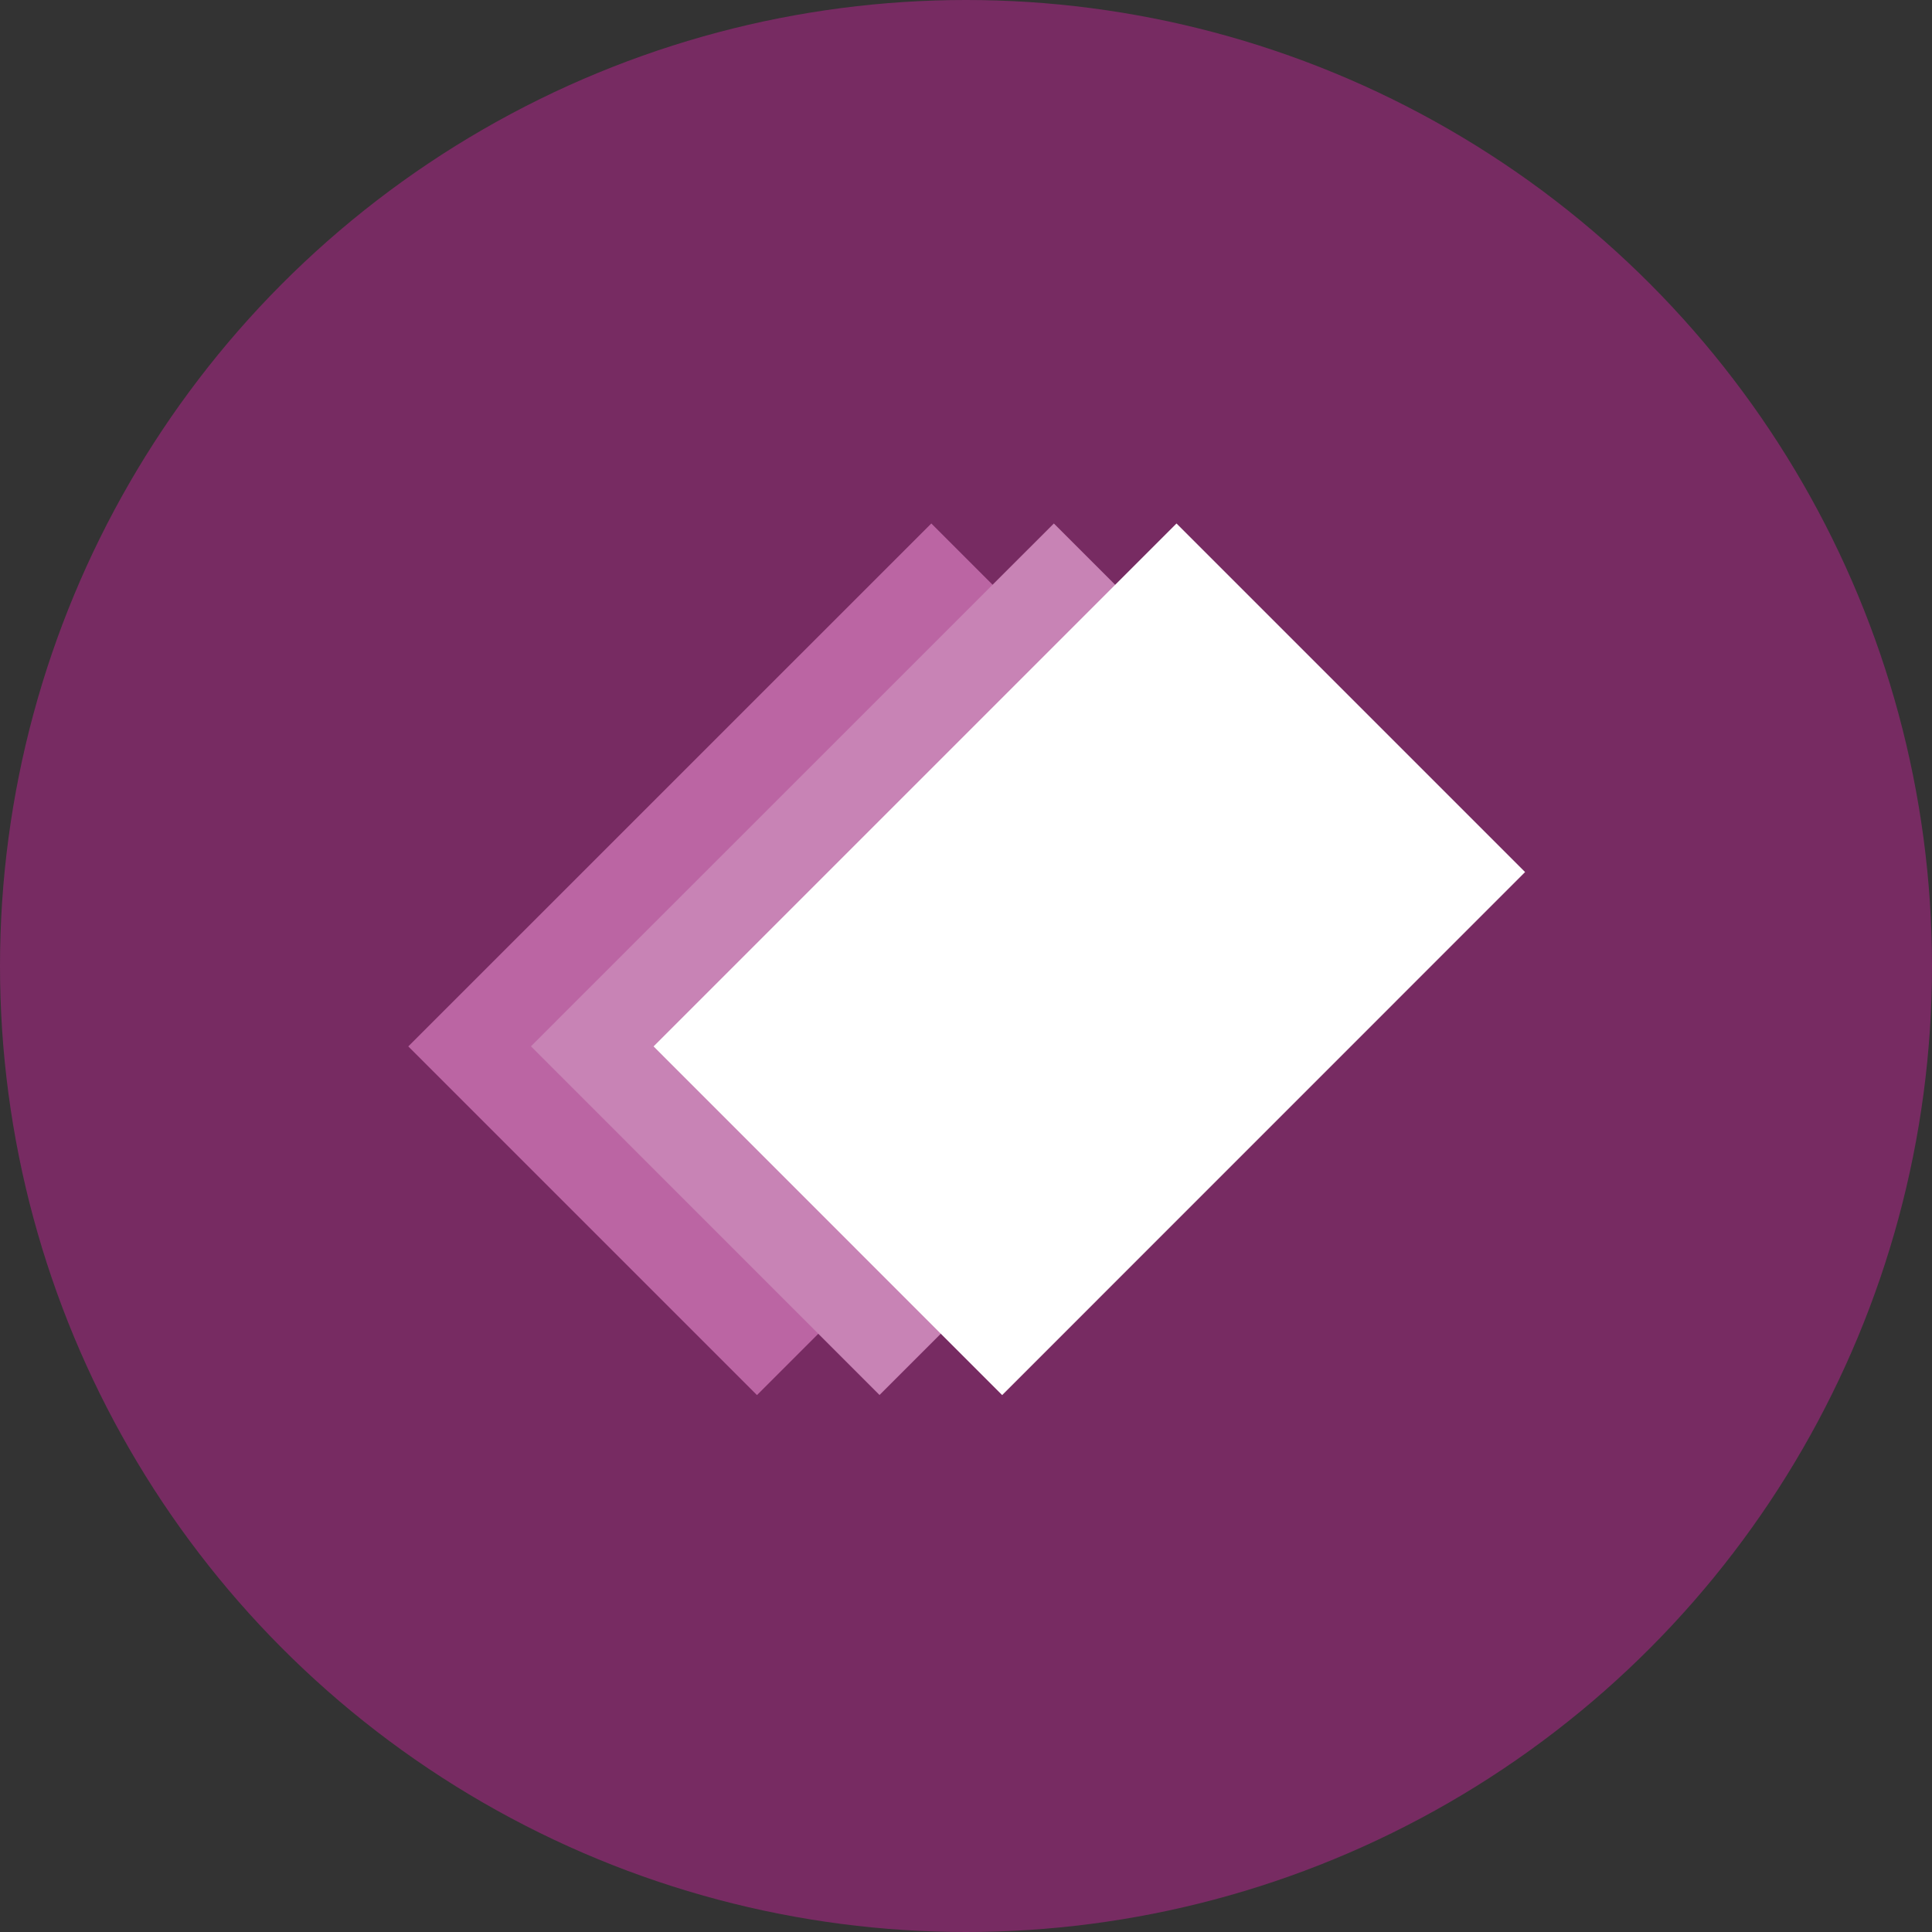
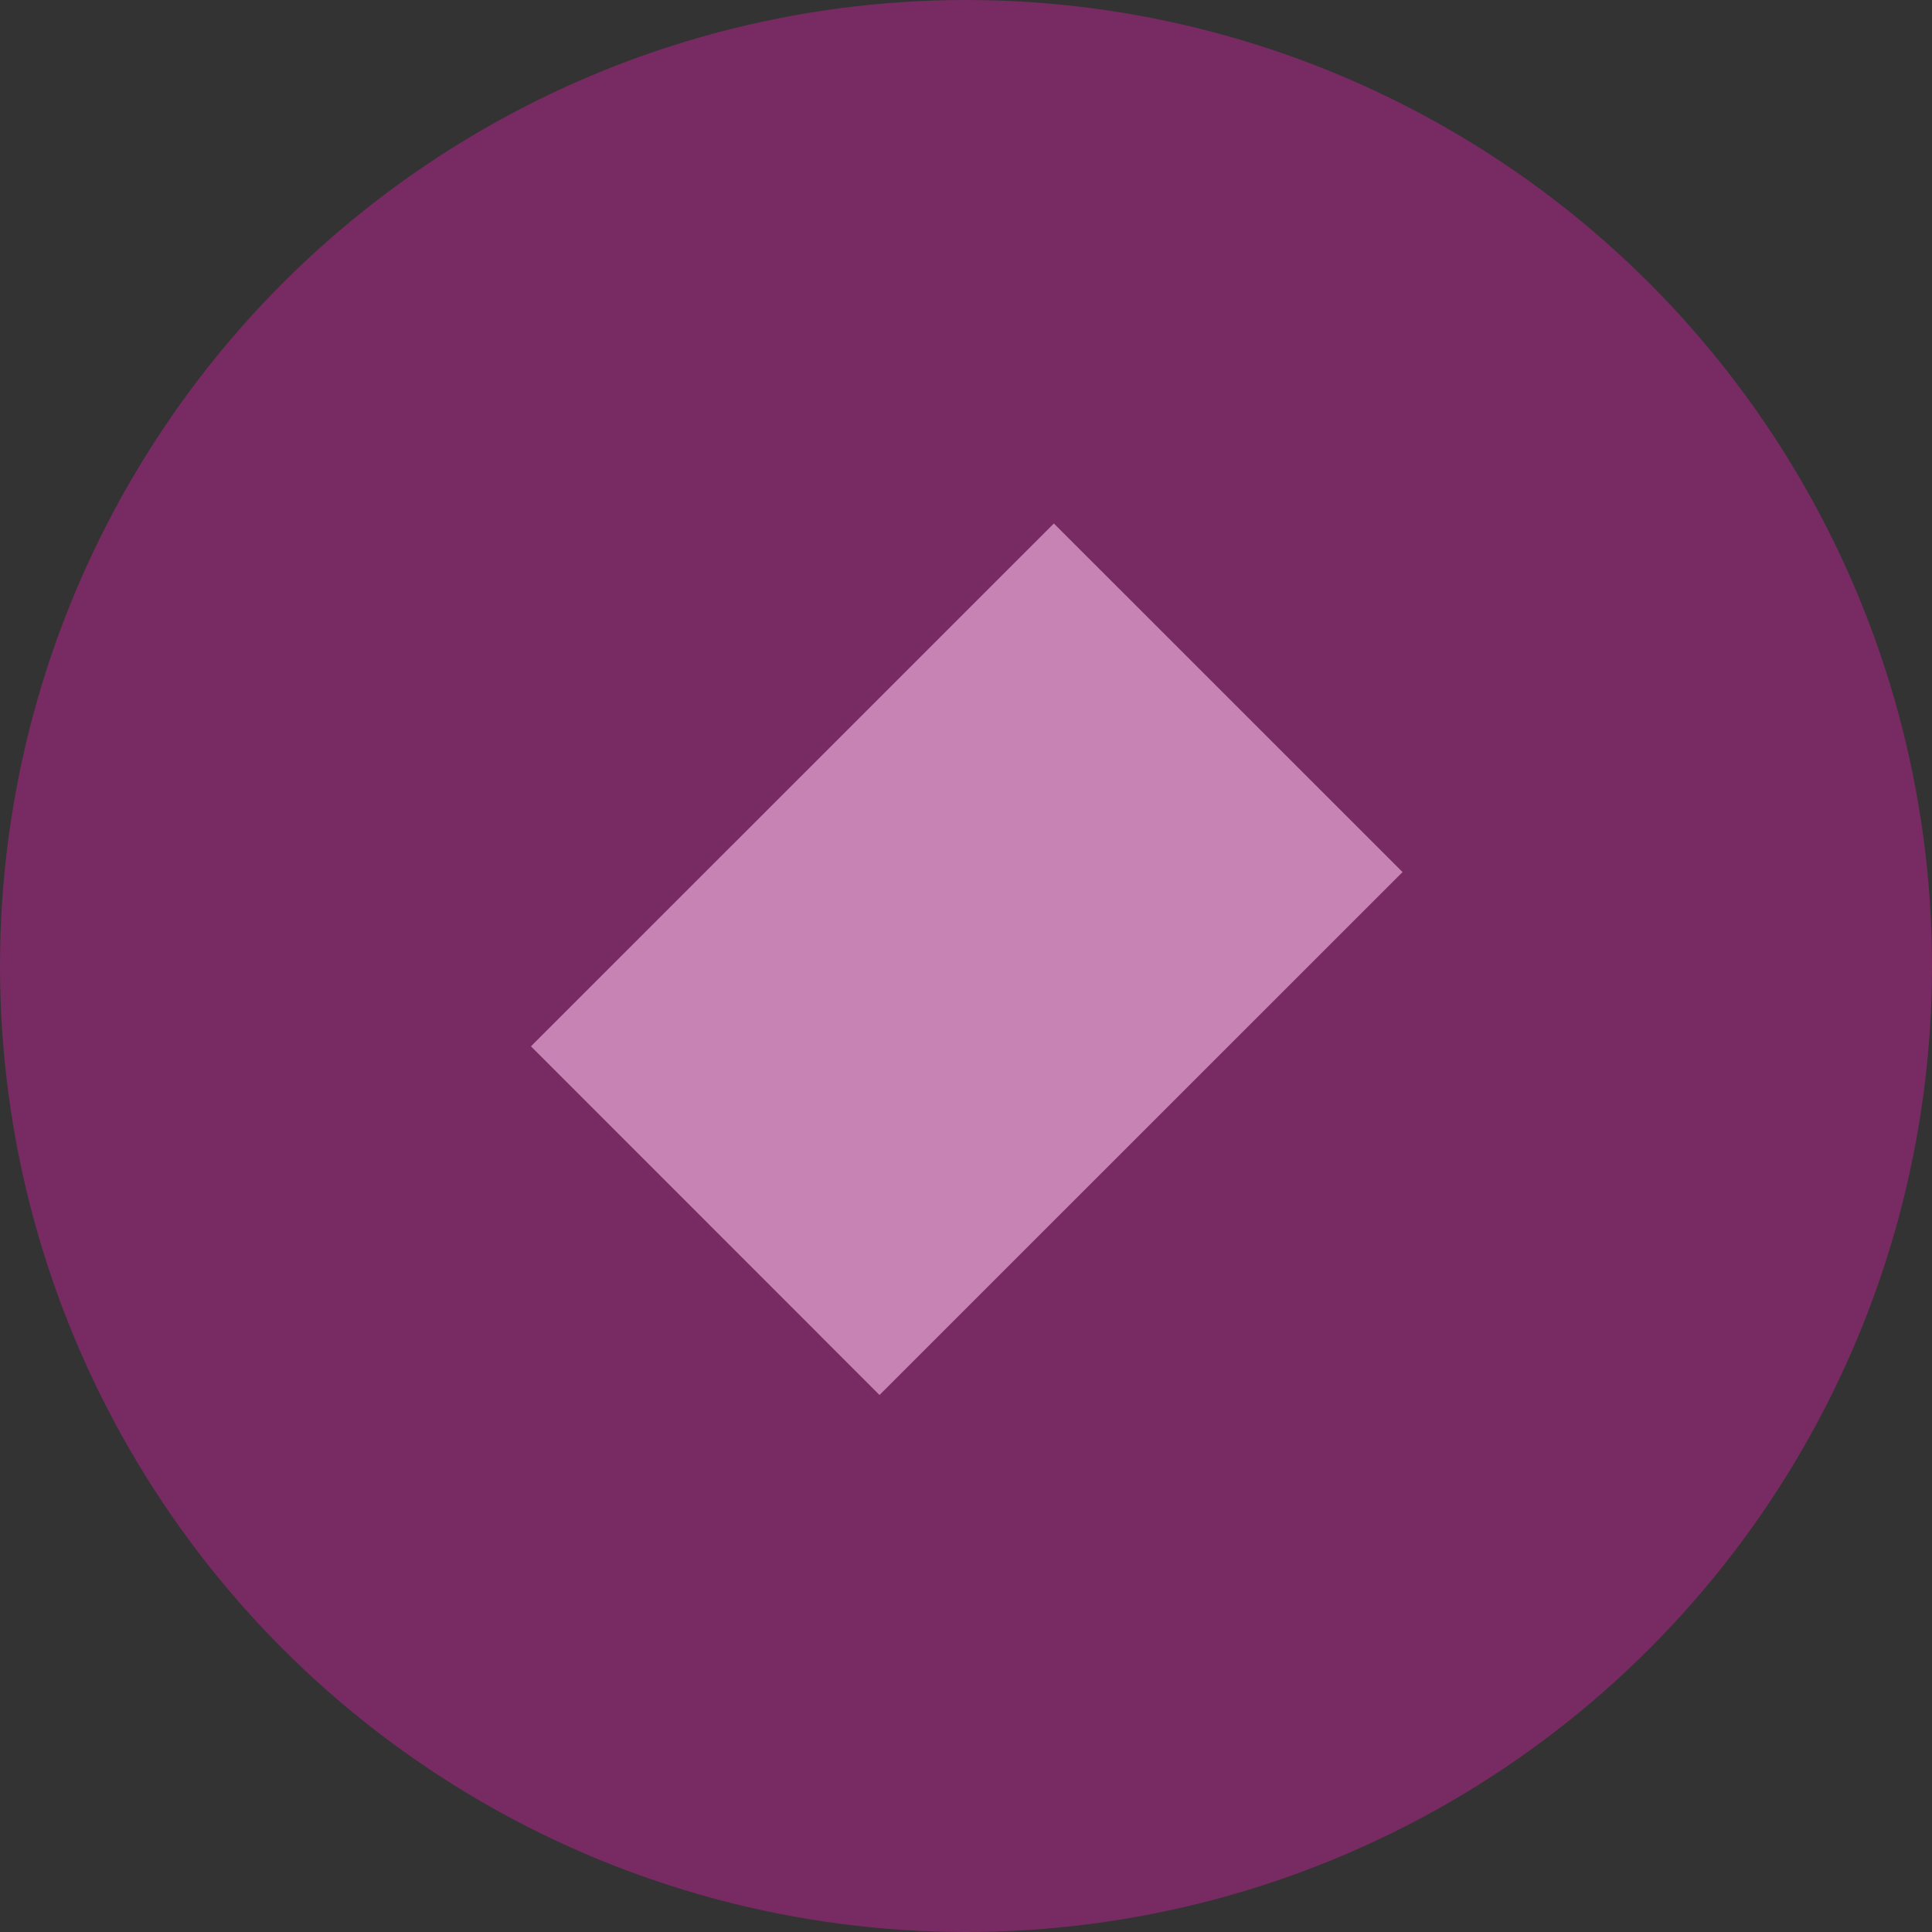
<svg xmlns="http://www.w3.org/2000/svg" width="42" height="42" viewBox="0 0 42 42">
  <rect x="0" y="0" width="42" height="42" fill="#333333" stroke="none" />
  <title>content</title>
  <g fill-rule="nonzero" fill="none">
    <circle fill="#772B62" cx="21" cy="21" r="21" />
-     <path fill="#BB65A3" d="M20.246 11.38l7.578 7.578-11.368 11.37-7.58-7.58z" />
    <path fill="#C883B5" d="M22.91 11.38l7.58 7.578-11.37 11.368-7.578-7.58z" />
-     <path fill="#FFF" d="M25.576 11.38l7.578 7.578-11.368 11.37-7.578-7.58z" />
  </g>
</svg>